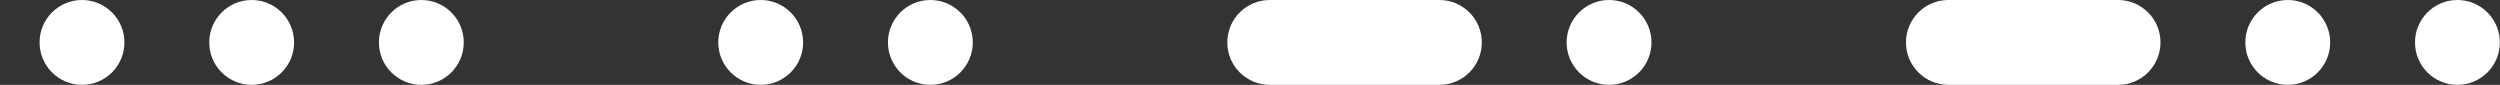
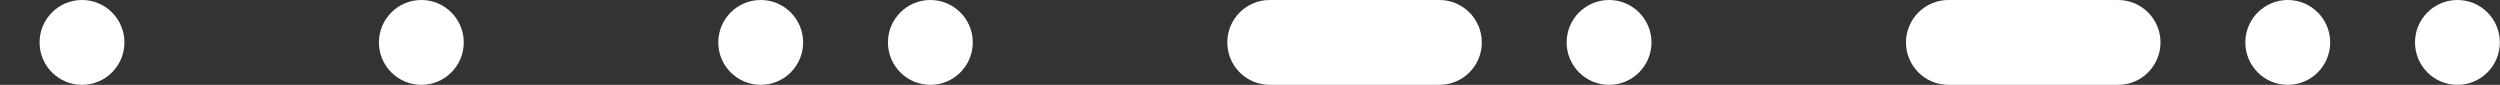
<svg xmlns="http://www.w3.org/2000/svg" width="884" height="30" viewBox="0 0 884 30" fill="none">
  <rect x="0" y="0" width="884" height="30" fill="#333333" stroke="none" />
  <g clip-path="url(#clip0_502_13)">
    <path d="M28.993 30H28.998C37.281 30 43.995 23.285 43.995 15.002V14.998C43.995 6.715 37.281 0 28.998 0H28.993C20.71 0 13.995 6.715 13.995 14.998V15.002C13.995 23.285 20.71 30 28.993 30Z" fill="white" />
-     <path d="M88.988 30H88.993C97.275 30 103.99 23.285 103.99 15.002V14.998C103.99 6.715 97.275 0 88.993 0H88.988C80.705 0 73.99 6.715 73.99 14.998V15.002C73.99 23.285 80.705 30 88.988 30Z" fill="white" />
    <path d="M148.983 30H148.988C157.271 30 163.985 23.285 163.985 15.002V14.998C163.985 6.715 157.271 0 148.988 0H148.983C140.7 0 133.985 6.715 133.985 14.998V15.002C133.985 23.285 140.7 30 148.983 30Z" fill="white" />
    <path d="M268.983 30H268.988C277.271 30 283.985 23.285 283.985 15.002V14.998C283.985 6.715 277.271 0 268.988 0H268.983C260.7 0 253.985 6.715 253.985 14.998V15.002C253.985 23.285 260.7 30 268.983 30Z" fill="white" />
    <path d="M328.973 30H328.978C337.261 30 343.975 23.285 343.975 15.002V14.998C343.975 6.715 337.261 0 328.978 0H328.973C320.69 0 313.975 6.715 313.975 14.998V15.002C313.975 23.285 320.69 30 328.973 30Z" fill="white" />
    <path d="M448.973 30L508.973 30C517.256 30 523.97 23.285 523.97 15.002V14.998C523.97 6.715 517.256 0 508.973 0L448.973 0C440.69 0 433.975 6.715 433.975 14.998V15.002C433.975 23.285 440.69 30 448.973 30Z" fill="white" />
    <path d="M568.963 30H568.968C577.251 30 583.965 23.285 583.965 15.002V14.998C583.965 6.715 577.251 0 568.968 0H568.963C560.68 0 553.965 6.715 553.965 14.998V15.002C553.965 23.285 560.68 30 568.963 30Z" fill="white" />
    <path d="M688.953 30L748.953 30C757.236 30 763.951 23.285 763.951 15.002V14.998C763.951 6.715 757.236 0 748.953 0L688.953 0C680.67 0 673.956 6.715 673.956 14.998V15.002C673.956 23.285 680.67 30 688.953 30Z" fill="white" />
    <path d="M808.948 30H808.953C817.236 30 823.951 23.285 823.951 15.002V14.998C823.951 6.715 817.236 0 808.953 0H808.948C800.665 0 793.951 6.715 793.951 14.998V15.002C793.951 23.285 800.665 30 808.948 30Z" fill="white" />
    <path d="M868.943 30H868.948C877.231 30 883.946 23.285 883.946 15.002V14.998C883.946 6.715 877.231 0 868.948 0H868.943C860.66 0 853.946 6.715 853.946 14.998V15.002C853.946 23.285 860.66 30 868.943 30Z" fill="white" />
  </g>
  <defs>
    <clipPath id="clip0_502_13">
      <rect width="1409.95" height="30" fill="white" transform="translate(-526)" />
    </clipPath>
  </defs>
</svg>